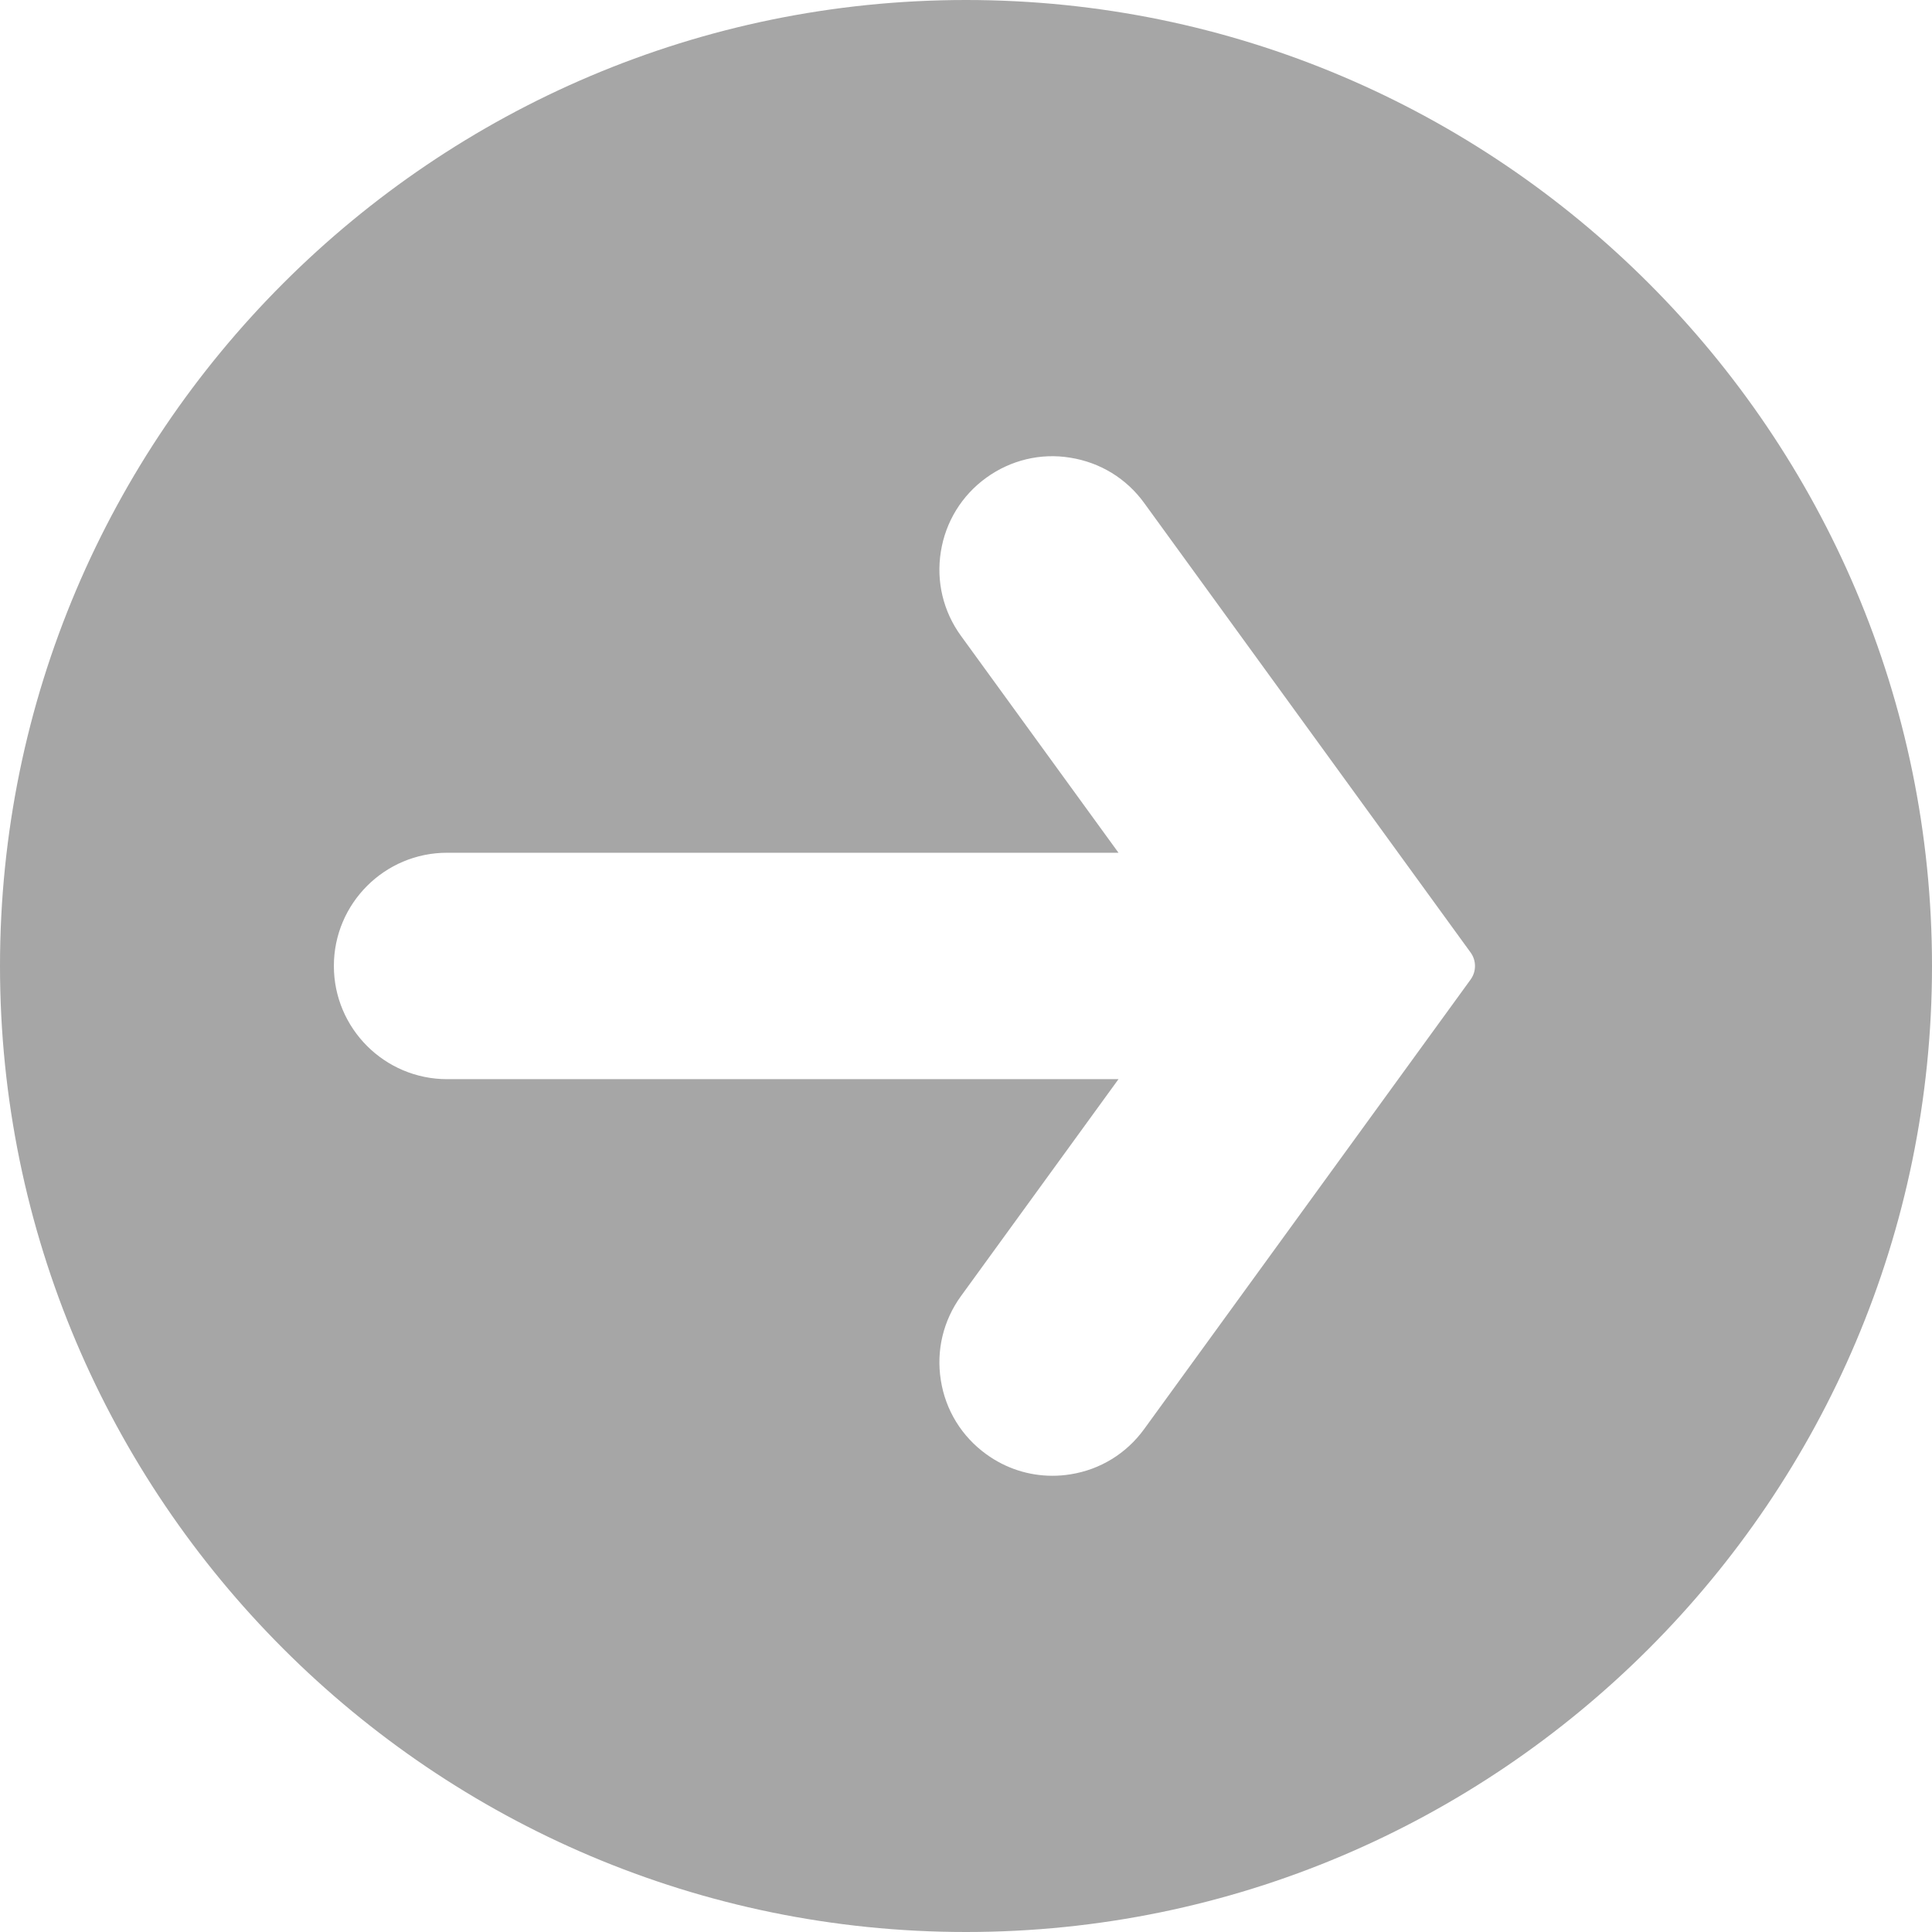
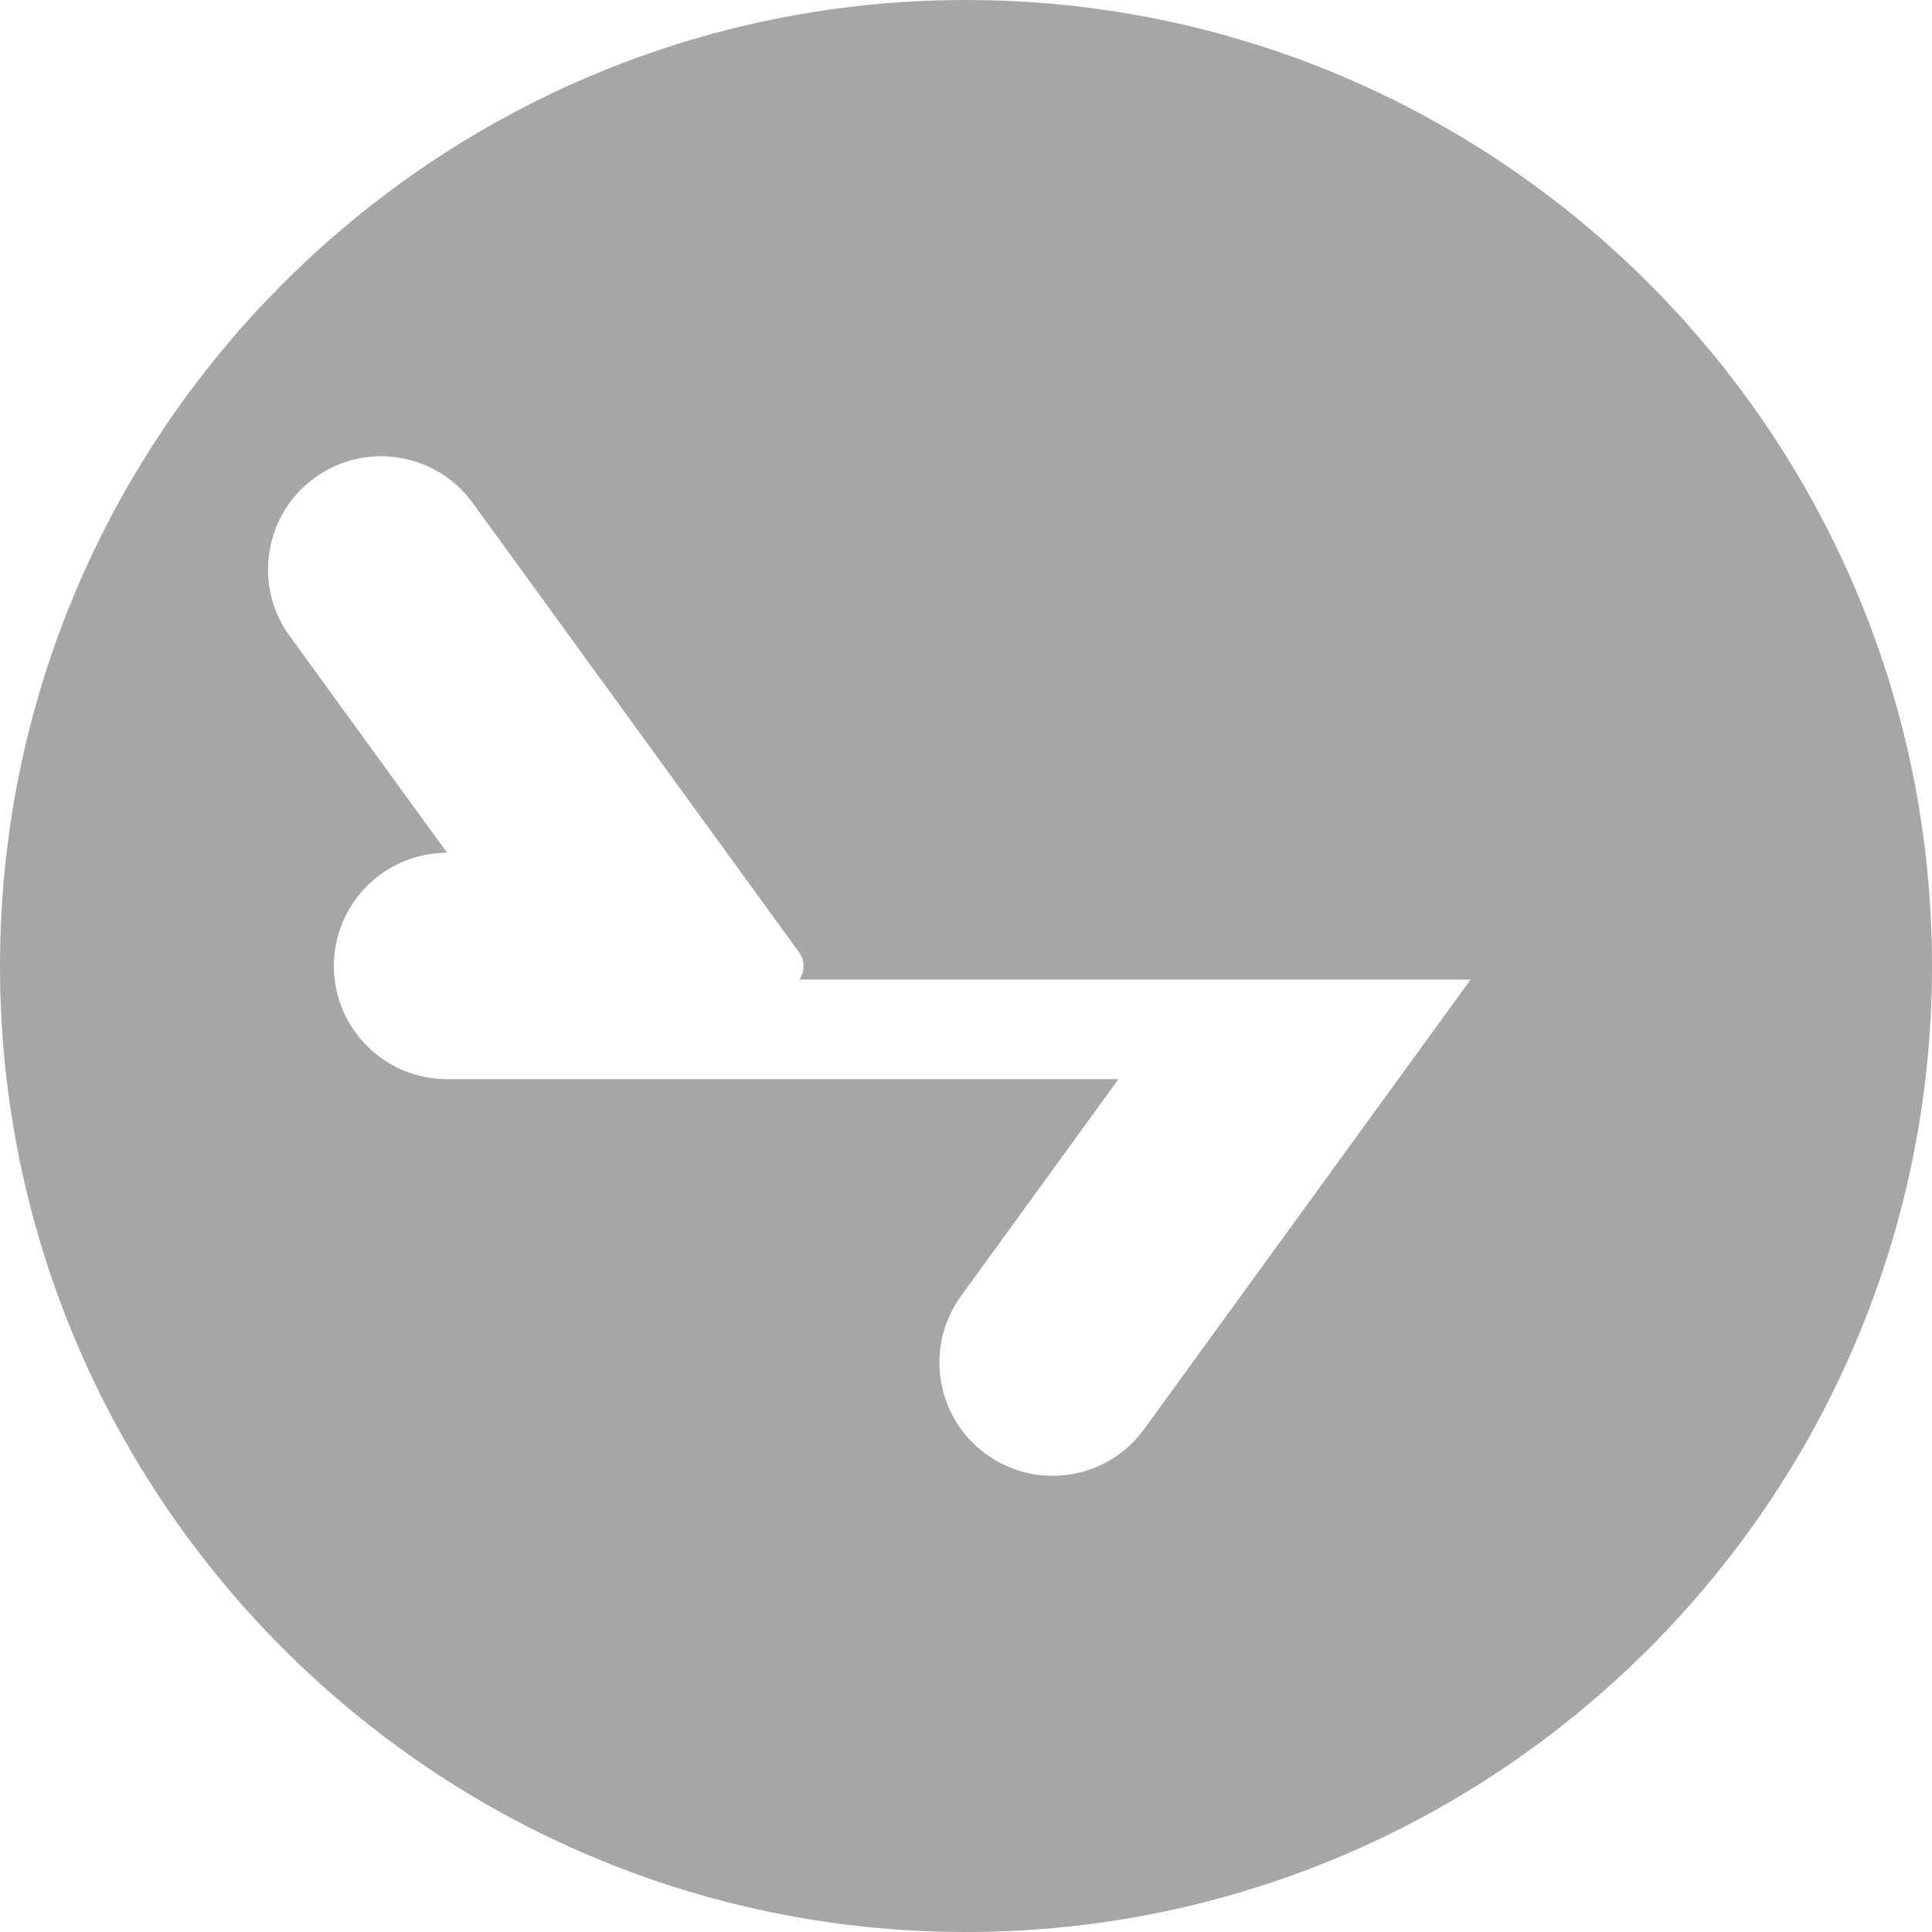
<svg xmlns="http://www.w3.org/2000/svg" enable-background="new 0 0 42 42" fill="#a6a6a6" height="42" id="Layer_1" preserveAspectRatio="xMidYMid meet" version="1.1" viewBox="0.0 0.0 42.0 42.0" width="42" x="0px" xml:space="preserve" y="0px" zoomAndPan="magnify">
  <g id="change1_1">
-     <path d="m21 0c-11.579 0-21 9.421-21 21s9.421 21 21 21 21-9.421 21-21-9.421-21-21-21zm10.97 21.294l-7.097 9.773c-0.386 0.532-0.956 0.882-1.605 0.984-0.13 0.021-0.261 0.031-0.391 0.031-0.515 0-1.016-0.162-1.44-0.471-0.531-0.386-0.882-0.955-0.984-1.605-0.104-0.649 0.053-1.3 0.439-1.832l3.423-4.714h-14.596c-1.357 0-2.461-1.103-2.461-2.461s1.103-2.461 2.461-2.461h14.596l-3.423-4.713c-0.387-0.532-0.543-1.183-0.439-1.832 0.103-0.649 0.453-1.219 0.984-1.605 0.532-0.386 1.188-0.545 1.831-0.438 0.649 0.103 1.22 0.452 1.605 0.984l7.097 9.773c0.127 0.176 0.127 0.412-0.001 0.588z" fill="inherit" />
+     <path d="m21 0c-11.579 0-21 9.421-21 21s9.421 21 21 21 21-9.421 21-21-9.421-21-21-21zm10.97 21.294l-7.097 9.773c-0.386 0.532-0.956 0.882-1.605 0.984-0.13 0.021-0.261 0.031-0.391 0.031-0.515 0-1.016-0.162-1.44-0.471-0.531-0.386-0.882-0.955-0.984-1.605-0.104-0.649 0.053-1.3 0.439-1.832l3.423-4.714h-14.596c-1.357 0-2.461-1.103-2.461-2.461s1.103-2.461 2.461-2.461l-3.423-4.713c-0.387-0.532-0.543-1.183-0.439-1.832 0.103-0.649 0.453-1.219 0.984-1.605 0.532-0.386 1.188-0.545 1.831-0.438 0.649 0.103 1.22 0.452 1.605 0.984l7.097 9.773c0.127 0.176 0.127 0.412-0.001 0.588z" fill="inherit" />
  </g>
</svg>